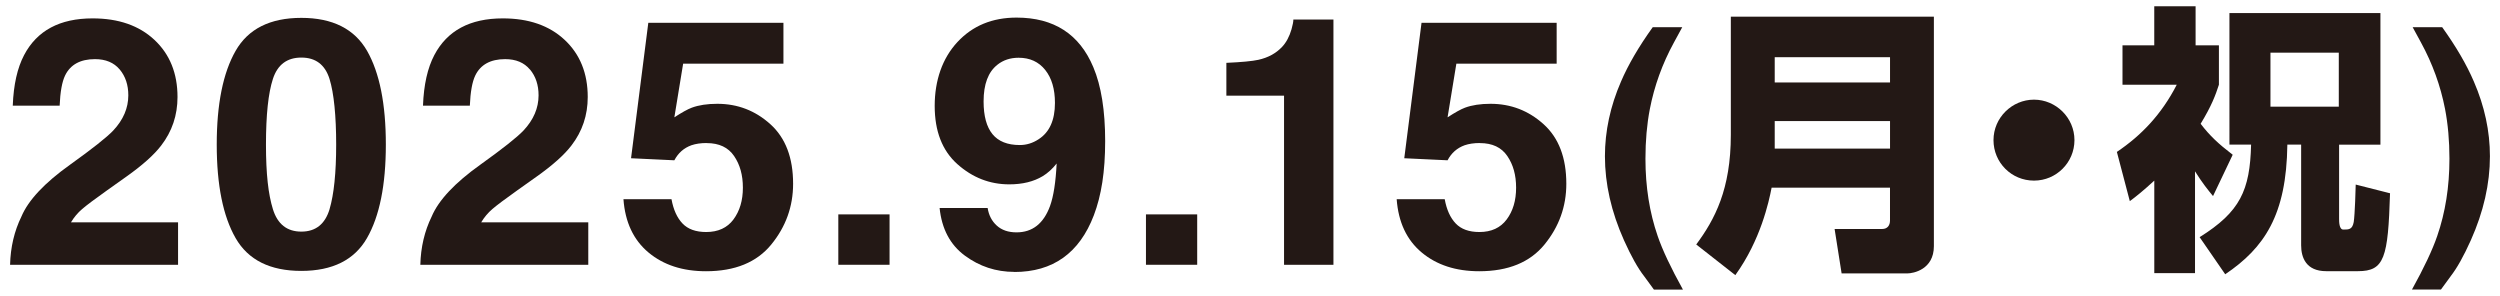
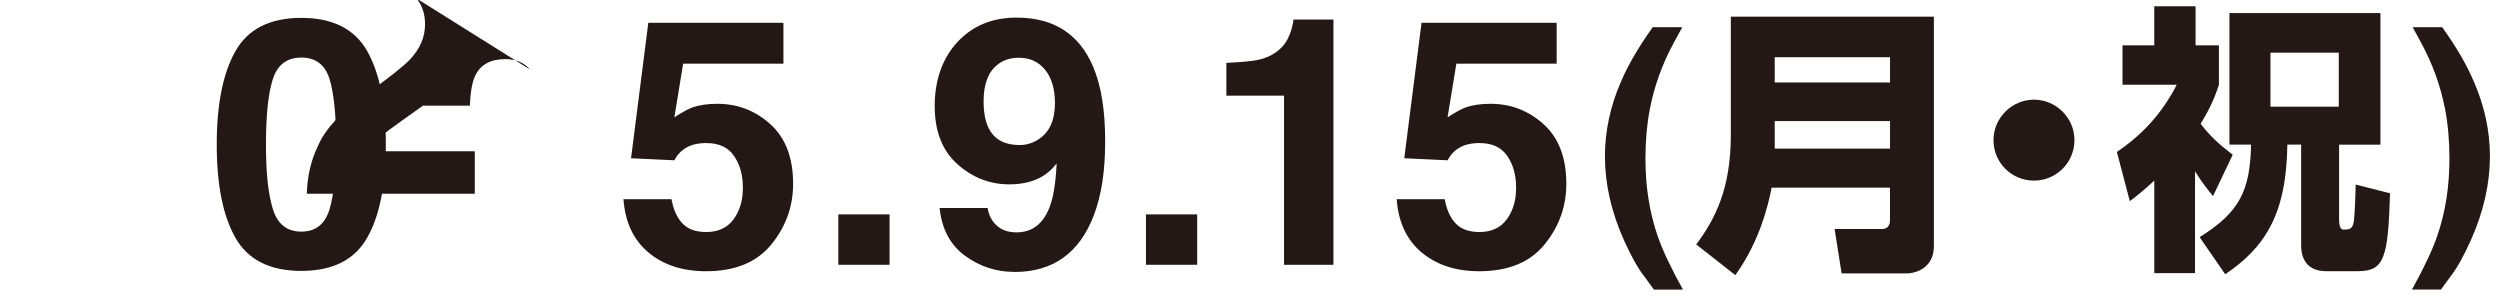
<svg xmlns="http://www.w3.org/2000/svg" id="_レイヤー_1" version="1.1" viewBox="0 0 734.3 86.9">
  <defs>
    <style>
      .st0 {
        fill: #231815;
      }
    </style>
  </defs>
-   <path class="st0" d="M35.15,20.4c-1.69-2.02-4.11-3.03-7.25-3.03-4.3,0-7.24,1.61-8.79,4.82-.89,1.86-1.42,4.8-1.59,8.84H3.75c.23-6.13,1.34-11.08,3.33-14.85,3.78-7.19,10.48-10.78,20.12-10.78,7.62,0,13.68,2.11,18.18,6.33,4.5,4.22,6.76,9.81,6.76,16.77,0,5.33-1.59,10.07-4.77,14.21-2.09,2.75-5.51,5.81-10.28,9.19l-5.66,4.02c-3.54,2.52-5.97,4.34-7.28,5.46s-2.41,2.43-3.3,3.92h31.45v12.47H2.96c.13-5.17,1.24-9.89,3.33-14.16,2.02-4.8,6.79-9.89,14.31-15.25,6.52-4.67,10.75-8.01,12.67-10.03,2.95-3.15,4.42-6.59,4.42-10.33,0-3.05-.84-5.58-2.53-7.6Z" />
  <path class="st0" d="M88.5,79.57c-9.17,0-15.61-3.21-19.3-9.64-3.69-6.42-5.54-15.58-5.54-27.47s1.85-21.06,5.54-27.52,10.13-9.69,19.3-9.69,15.61,3.23,19.32,9.69c3.68,6.46,5.51,15.63,5.51,27.52s-1.85,21.05-5.54,27.47c-3.69,6.43-10.13,9.64-19.3,9.64ZM96.8,61.43c1.29-4.37,1.94-10.7,1.94-18.98s-.65-15.1-1.96-19.28c-1.31-4.17-4.07-6.26-8.27-6.26s-6.99,2.09-8.35,6.26c-1.36,4.17-2.04,10.6-2.04,19.28s.68,14.61,2.04,19c1.36,4.39,4.14,6.58,8.35,6.58s6.97-2.2,8.3-6.61Z" />
-   <path class="st0" d="M155.63,20.4c-1.69-2.02-4.11-3.03-7.25-3.03-4.3,0-7.24,1.61-8.79,4.82-.89,1.86-1.42,4.8-1.59,8.84h-13.76c.23-6.13,1.34-11.08,3.33-14.85,3.78-7.19,10.48-10.78,20.12-10.78,7.62,0,13.68,2.11,18.18,6.33,4.5,4.22,6.76,9.81,6.76,16.77,0,5.33-1.59,10.07-4.77,14.21-2.09,2.75-5.51,5.81-10.28,9.19l-5.66,4.02c-3.54,2.52-5.97,4.34-7.28,5.46s-2.41,2.43-3.3,3.92h31.45v12.47h-49.33c.13-5.17,1.24-9.89,3.33-14.16,2.02-4.8,6.79-9.89,14.31-15.25,6.52-4.67,10.75-8.01,12.67-10.03,2.95-3.15,4.42-6.59,4.42-10.33,0-3.05-.84-5.58-2.53-7.6Z" />
+   <path class="st0" d="M155.63,20.4c-1.69-2.02-4.11-3.03-7.25-3.03-4.3,0-7.24,1.61-8.79,4.82-.89,1.86-1.42,4.8-1.59,8.84h-13.76l-5.66,4.02c-3.54,2.52-5.97,4.34-7.28,5.46s-2.41,2.43-3.3,3.92h31.45v12.47h-49.33c.13-5.17,1.24-9.89,3.33-14.16,2.02-4.8,6.79-9.89,14.31-15.25,6.52-4.67,10.75-8.01,12.67-10.03,2.95-3.15,4.42-6.59,4.42-10.33,0-3.05-.84-5.58-2.53-7.6Z" />
  <path class="st0" d="M207.56,42.01c-1.72,0-3.21.22-4.47.65-2.22.8-3.89,2.27-5.02,4.42l-12.72-.6,5.07-39.79h39.69v12.02h-29.46l-2.58,15.75c2.19-1.42,3.89-2.37,5.12-2.83,2.05-.76,4.55-1.14,7.5-1.14,5.96,0,11.16,2,15.6,6.01,4.44,4.01,6.66,9.84,6.66,17.49,0,6.66-2.14,12.6-6.41,17.83-4.27,5.23-10.66,7.85-19.18,7.85-6.86,0-12.49-1.84-16.89-5.51-4.4-3.68-6.86-8.89-7.35-15.65h14.11c.56,3.08,1.64,5.46,3.23,7.13,1.59,1.67,3.91,2.51,6.96,2.51,3.51,0,6.19-1.23,8.02-3.7s2.76-5.57,2.76-9.31-.86-6.78-2.58-9.31c-1.72-2.53-4.4-3.8-8.05-3.8Z" />
  <path class="st0" d="M246.23,62.97h15.05v14.8h-15.05v-14.8Z" />
  <path class="st0" d="M297.94,79.86c-5.4,0-10.25-1.6-14.56-4.79-4.31-3.19-6.77-7.86-7.4-13.98h14.11c.33,2.12,1.22,3.84,2.68,5.17,1.46,1.33,3.39,1.99,5.81,1.99,4.67,0,7.95-2.58,9.84-7.75,1.03-2.85,1.67-7.01,1.94-12.47-1.29,1.62-2.67,2.86-4.12,3.73-2.65,1.59-5.91,2.39-9.79,2.39-5.73,0-10.81-1.98-15.25-5.94s-6.66-9.66-6.66-17.11,2.23-13.97,6.68-18.75c4.45-4.79,10.24-7.18,17.36-7.18,10.96,0,18.48,4.85,22.55,14.56,2.32,5.5,3.48,12.73,3.48,21.71s-1.11,15.98-3.33,21.81c-4.24,11.09-12.02,16.64-23.35,16.64ZM292.97,19.01c-2.72,2.12-4.07,5.71-4.07,10.78,0,4.27.87,7.48,2.61,9.61s4.41,3.2,8.02,3.2c1.95,0,3.79-.56,5.51-1.69,3.21-2.05,4.82-5.61,4.82-10.68,0-4.07-.95-7.3-2.86-9.69-1.91-2.39-4.51-3.58-7.82-3.58-2.42,0-4.49.68-6.21,2.04Z" />
  <path class="st0" d="M336.59,62.97h15.05v14.8h-15.05v-14.8Z" />
  <path class="st0" d="M391.66,77.78h-14.51V28.1h-16.94v-9.64c4.47-.2,7.6-.5,9.39-.89,2.85-.63,5.17-1.89,6.96-3.78,1.22-1.29,2.15-3.01,2.78-5.17.36-1.29.55-2.25.55-2.88h11.77v72.03Z" />
  <path class="st0" d="M434.67,42.01c-1.72,0-3.21.22-4.47.65-2.22.8-3.89,2.27-5.02,4.42l-12.72-.6,5.07-39.79h39.69v12.02h-29.46l-2.58,15.75c2.19-1.42,3.89-2.37,5.12-2.83,2.05-.76,4.55-1.14,7.5-1.14,5.96,0,11.16,2,15.6,6.01,4.44,4.01,6.66,9.84,6.66,17.49,0,6.66-2.14,12.6-6.41,17.83-4.27,5.23-10.66,7.85-19.18,7.85-6.86,0-12.49-1.84-16.89-5.51s-6.85-8.89-7.35-15.65h14.11c.56,3.08,1.64,5.46,3.23,7.13s3.91,2.51,6.96,2.51c3.51,0,6.18-1.23,8.02-3.7s2.76-5.57,2.76-9.31-.86-6.78-2.58-9.31-4.4-3.8-8.05-3.8Z" />
  <path class="st0" d="M485.79,85.06l-2.86-3.91c-1.85-2.36-3.83-5.89-5.93-10.57-3.74-8.36-5.6-16.59-5.6-24.68,0-7.37,1.57-14.68,4.72-21.94,2.12-4.95,5.23-10.27,9.32-15.97h8.67l-2.46,4.52c-3.39,6.21-5.74,12.72-7.06,19.52-.86,4.46-1.29,9.33-1.29,14.6,0,8.23,1.2,15.79,3.59,22.7,1.4,4.09,3.87,9.33,7.42,15.73h-8.51Z" />
  <path class="st0" d="M555.14,55.12h-34.78c-.82,4.21-3.22,15.36-10.66,25.69l-11.48-9c5.45-7.35,10.16-16.19,10.16-32.21V4.9h59.64v67.4c0,6.86-6.03,8.01-7.85,8.01h-19.25l-2.06-13.05h13.96c1.57,0,2.31-1.07,2.31-2.48v-9.66ZM521.27,24.23h33.87v-7.43h-33.87v7.43ZM521.27,43.64h33.87v-8.09h-33.87v8.09Z" />
  <path class="st0" d="M609.31,41.16c0,6.53-5.29,11.89-11.89,11.89s-11.89-5.29-11.89-11.89,5.45-11.89,11.89-11.89,11.89,5.29,11.89,11.89Z" />
  <path class="st0" d="M644.74,80.23h-11.98v-27.18c-3.14,2.89-5.29,4.63-7.19,6.03l-3.8-14.46c7.1-4.79,13.05-10.9,17.59-19.74h-15.94v-11.56h9.33V1.84h12.14v11.48h6.85v11.56c-.99,3.06-2.15,6.2-5.37,11.48,2.73,3.55,5.2,5.86,9.42,9.09l-5.78,12.14c-1.49-1.82-3.06-3.72-5.29-7.27v29.9ZM654.82,3.83h44.36v38.66h-12.14v21.72c0,.91,0,3.22,1.24,3.22,1.65,0,2.64,0,3.06-2.23.33-2.06.58-10.16.58-10.99l10.08,2.56c-.58,19-1.65,22.88-9.42,22.88h-9.34c-5.87,0-7.35-3.97-7.35-7.6v-29.57h-4.05c-.25,20.73-6.77,30.31-18.25,38.08l-7.52-10.9c11.89-7.43,14.79-13.71,15.12-27.18h-6.36V3.83ZM666.88,15.47v15.86h20.07v-15.86h-20.07Z" />
  <path class="st0" d="M719.81,81.14l-2.86,3.91h-8.51c3.55-6.4,6.02-11.64,7.42-15.73,2.39-6.91,3.59-14.48,3.59-22.7,0-5.27-.43-10.14-1.29-14.6-1.32-6.8-3.67-13.31-7.06-19.52l-2.46-4.52h8.67c4.09,5.7,7.19,11.02,9.31,15.97,3.15,7.26,4.72,14.57,4.72,21.94,0,8.09-1.87,16.32-5.61,24.68-2.1,4.68-4.07,8.2-5.93,10.57Z" />
</svg>